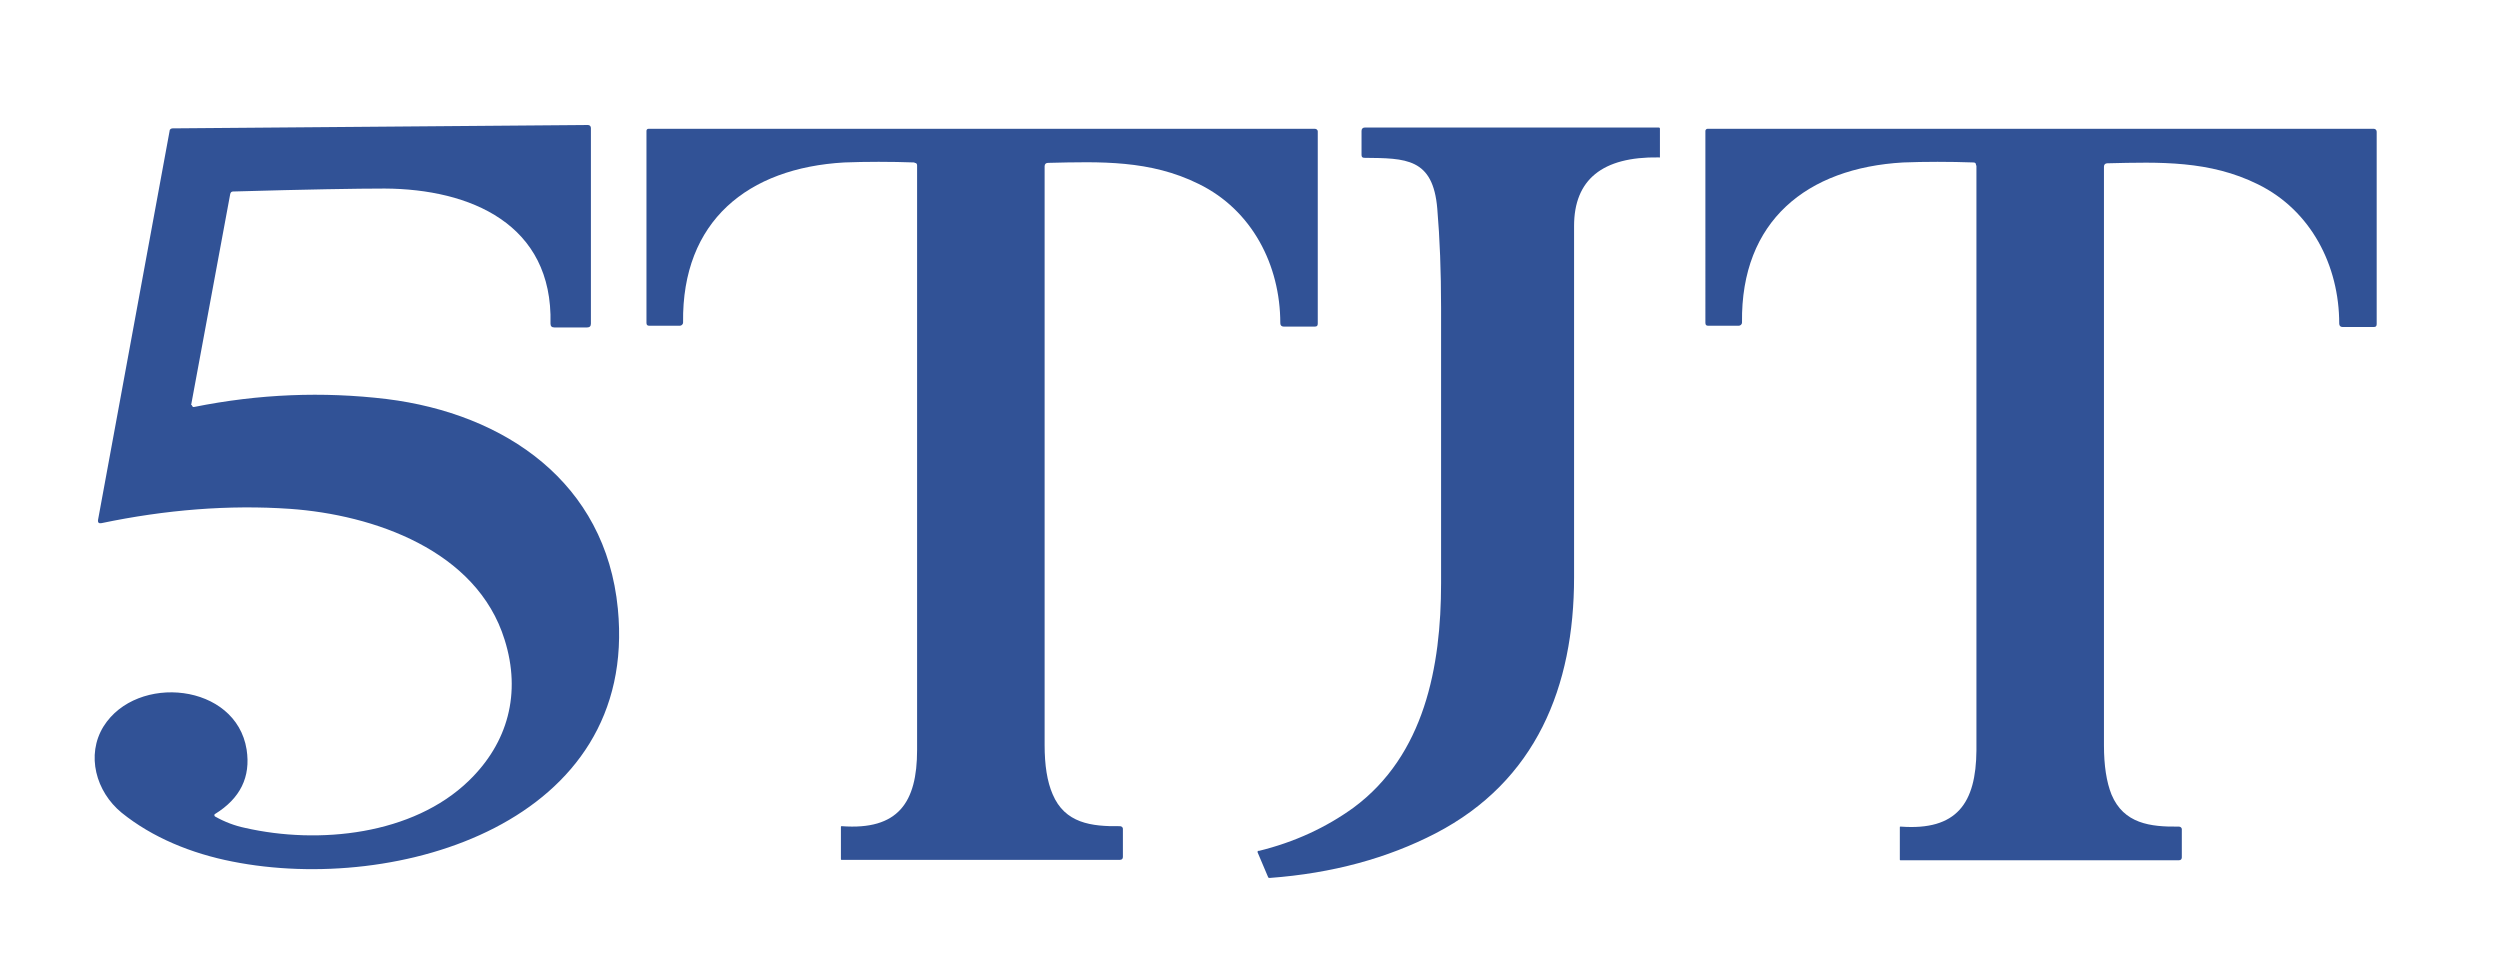
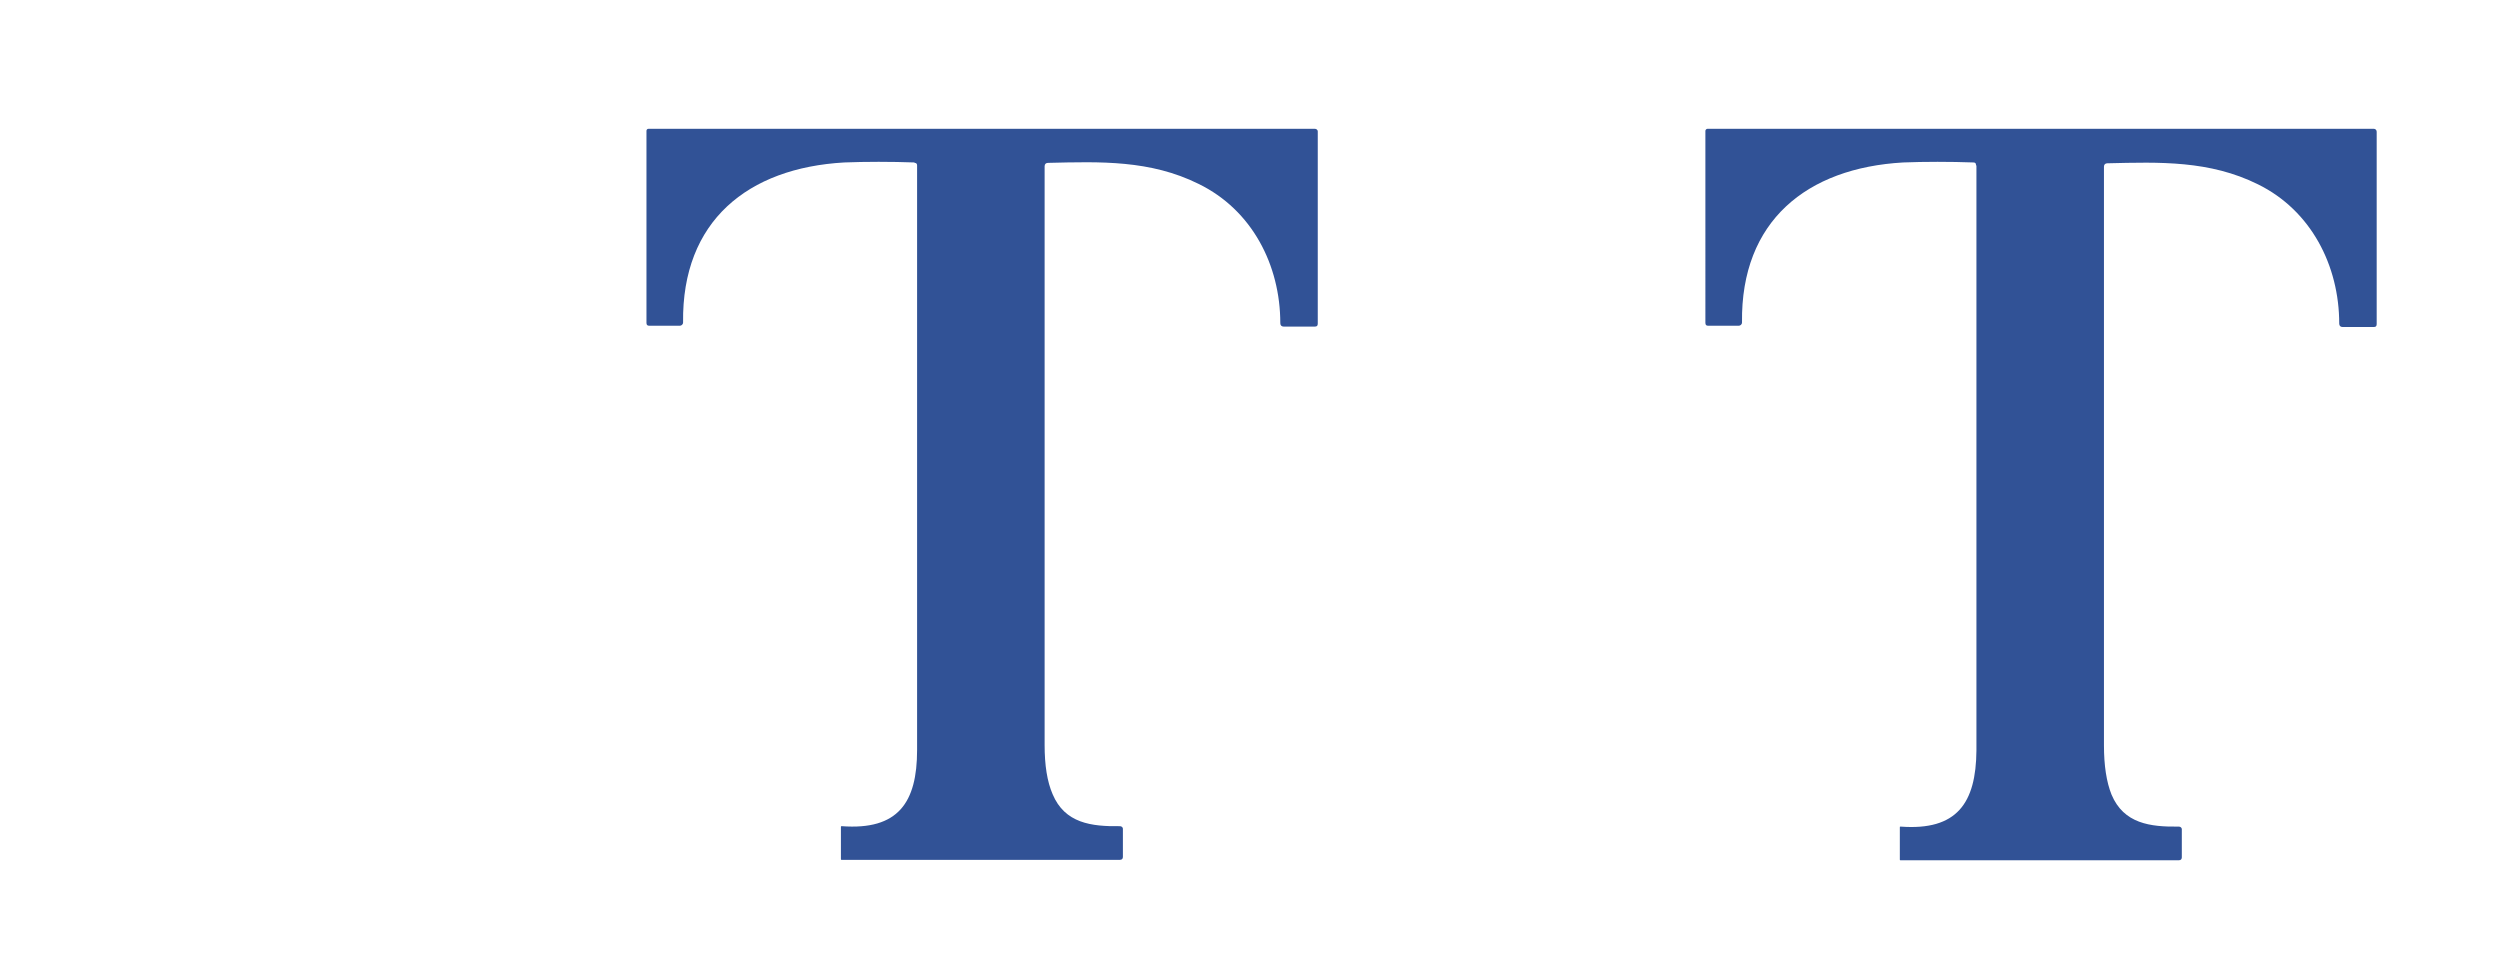
<svg xmlns="http://www.w3.org/2000/svg" id="Layer_1" version="1.1" viewBox="0 0 594 228">
  <defs>
    <style>
      .st0 {
        fill: #315296;
      }
    </style>
  </defs>
-   <path class="st0" d="M45.6,96.2c0,.2.1.4.3.5,0,0,.1,0,.2,0,15.4-3.1,30.6-3.7,45.7-1.9,28.3,3.5,52.1,19.9,55,49.8,5,51-52.5,67.9-91.6,60.1-9.7-1.9-19-5.7-26.3-11.6-6.1-5-8.5-13.7-4.3-20.5,7.9-12.6,31.5-10.3,34,5.5,1,6.5-1.5,11.6-7.5,15.3-.2.1-.2.3-.1.5,0,0,0,0,.1.1,2.3,1.3,4.7,2.2,7.1,2.7,17.5,4,39.9,1.7,53.2-11.2,9.3-9,12.5-20.8,8.5-33.5-6.6-21.3-31.2-29.7-51-31.1-14.5-1-29.5.2-44.8,3.4-.6.1-.9-.1-.8-.8L40.3,31.1c0-.4.4-.6.7-.6l98.7-.8c.4,0,.7.3.7.7,0,0,0,0,0,0v46.5c0,.6-.3.9-.9.9h-7.8c-.6,0-.9-.3-.9-.9.6-23.7-19.1-32-39.4-32.1-6.4,0-18.4.2-36,.7-.4,0-.6.2-.7.6l-9.3,50.2Z" />
  <path class="st0" d="M217.3,38.6c-5.5-.2-11.7-.2-16.7,0-22.9,1.3-38.6,13.9-38.3,38,0,.5-.4.8-.8.8,0,0,0,0,0,0h-7.2c-.5,0-.7-.2-.7-.7V31.1c0-.3.2-.5.5-.5h158.3c.4,0,.7.3.7.6h0v45.7c0,.5-.2.7-.7.7h-7.4c-.5,0-.8-.3-.8-.8,0-13.8-6.7-26.9-19.4-33.1-11.5-5.7-23.3-5.3-35.8-5-.5,0-.8.3-.8.8,0,35.4,0,81.2,0,137.5,0,4.8.6,8.7,1.9,11.7,2.9,6.9,9.2,7.7,16,7.6.4,0,.7.3.7.6,0,0,0,0,0,0v6.7c0,.4-.2.7-.7.7h-66.1c-.2,0-.2,0-.2-.2v-7.6c0-.2,0-.2.2-.2,13.4,1,17.9-5.6,17.9-18.1,0-42.2,0-88.5,0-138.9,0-.4-.2-.6-.6-.6Z" />
-   <path class="st0" d="M299,202.2c8.6-2.1,16.1-5.6,22.6-10.3,16.9-12.5,20.8-33.6,20.8-53.3,0-21.8,0-43.6,0-65.5,0-8.6-.3-16.4-.9-23.5-1-12.1-7.5-12-17.3-12.1-.5,0-.7-.2-.7-.7v-5.7c0-.5.3-.8.8-.8h69.8c.2,0,.3.1.3.3h0v6.6c0,.2,0,.3-.3.2-13.4-.2-20.1,5.3-20.1,16.3,0,49.7,0,77.5,0,83.5,0,25.9-9,48.4-32.9,60.8-11.4,5.9-24.5,9.5-39.4,10.6-.2,0-.3,0-.4-.2l-2.5-5.9c0-.2,0-.3.2-.4Z" />
  <path class="st0" d="M469.5,39.2c0-.4-.2-.6-.6-.6-5.5-.2-11.7-.2-16.7,0-22.9,1.3-38.6,13.9-38.3,38,0,.5-.4.8-.8.8h-7.2c-.5,0-.7-.2-.7-.7V31.1c0-.3.3-.5.5-.5h158.3c.4,0,.7.3.7.7h0s0,45.7,0,45.7c0,.5-.2.7-.7.7h-7.4c-.5,0-.8-.3-.8-.8,0-13.8-6.7-26.9-19.3-33.1-11.5-5.7-23.3-5.3-35.8-5-.5,0-.8.3-.8.8,0,35.4,0,81.2,0,137.5,0,4.8.6,8.7,1.8,11.7,2.9,6.9,9.2,7.7,16,7.6.4,0,.7.3.7.6,0,0,0,0,0,0v6.7c0,.4-.2.7-.7.7h-66.1c-.2,0-.2,0-.2-.2v-7.6c0-.2,0-.2.2-.2,13.4,1,17.9-5.6,18-18.1,0-42.2,0-88.5,0-138.9Z" />
</svg>